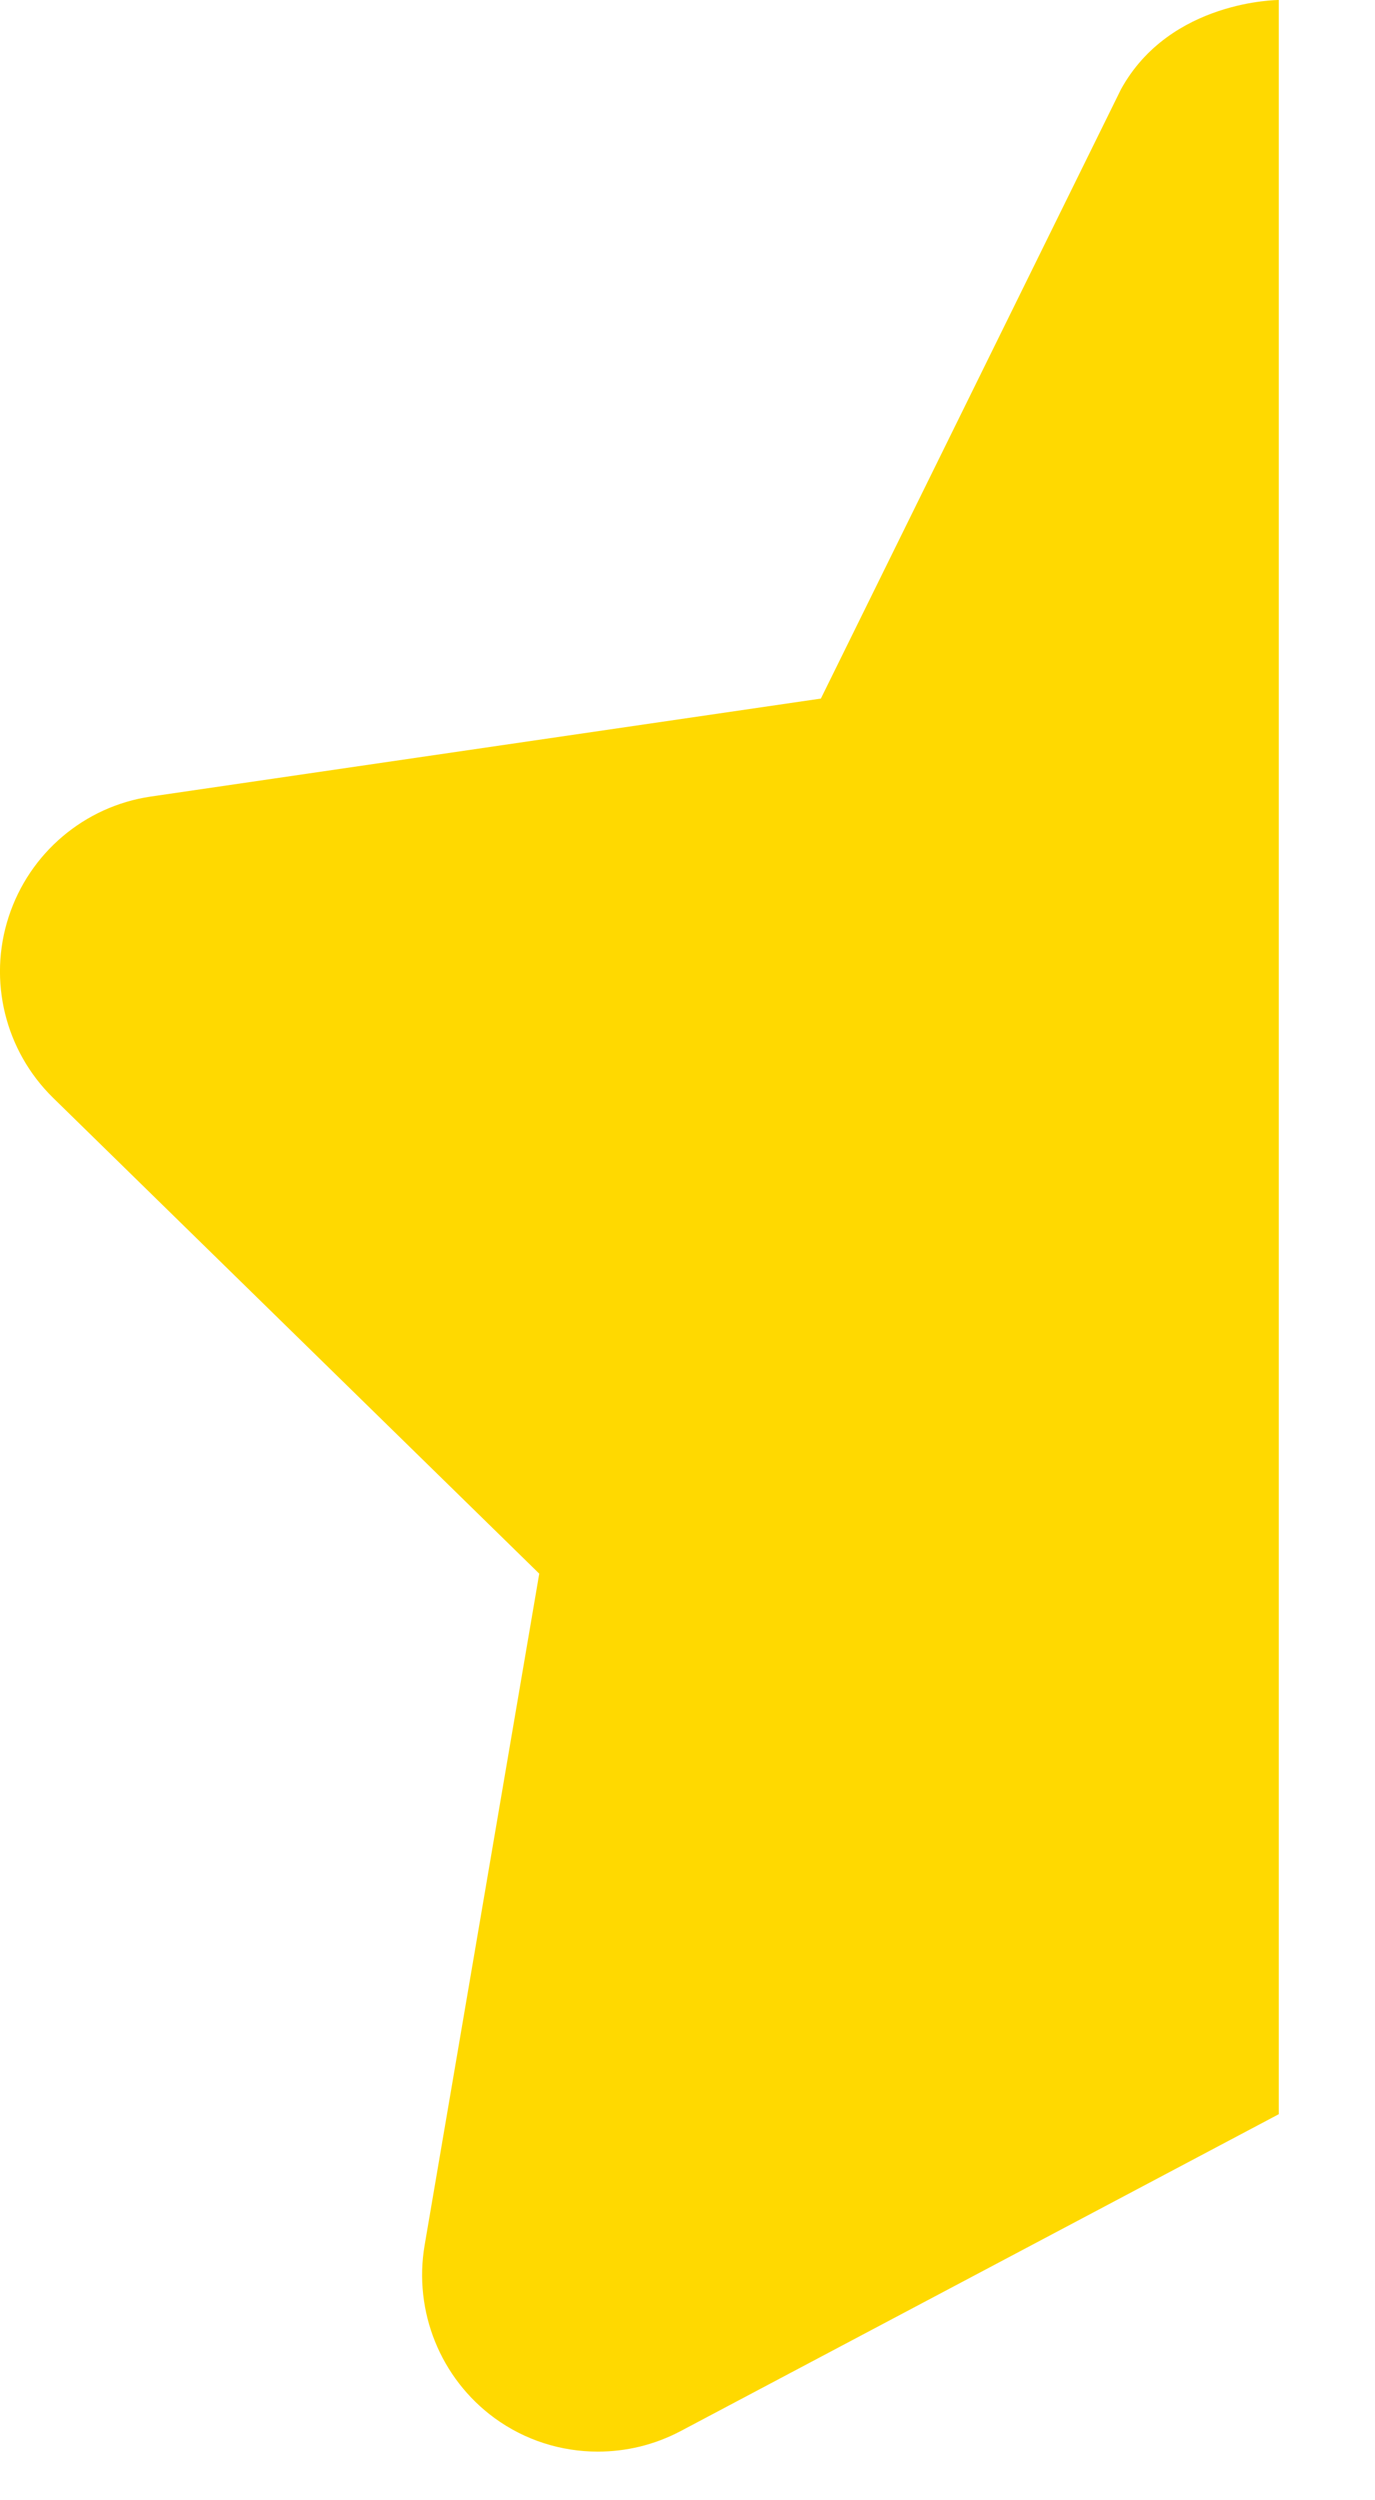
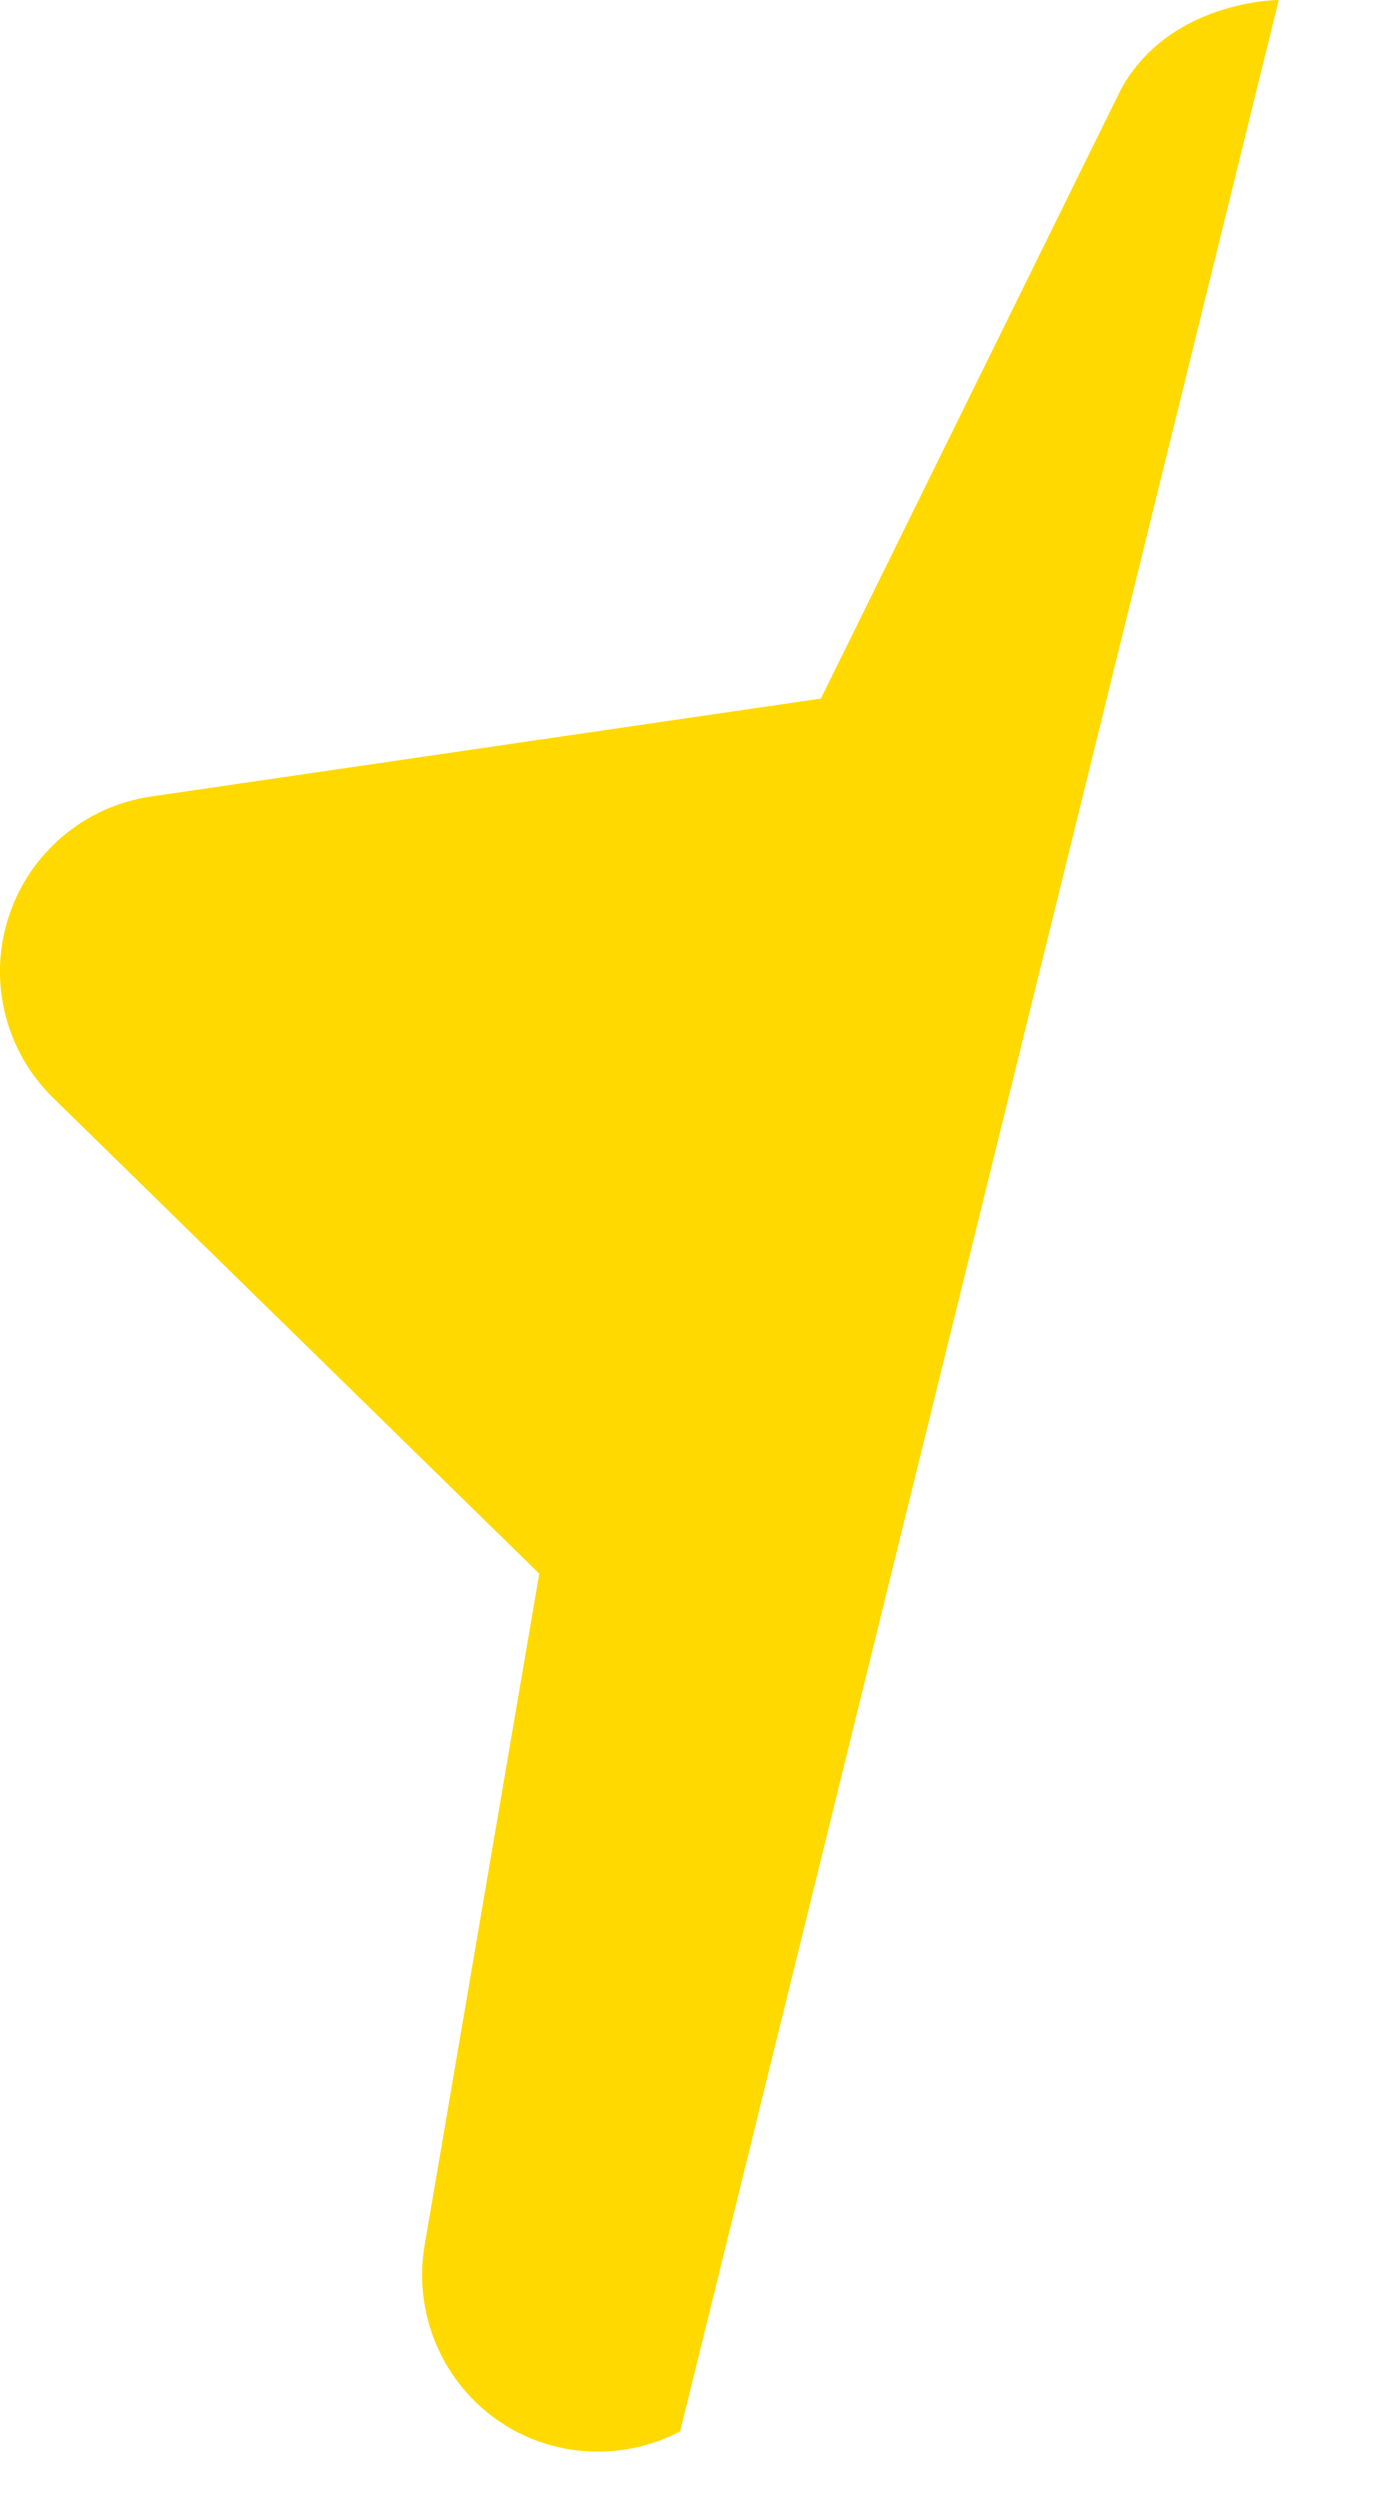
<svg xmlns="http://www.w3.org/2000/svg" width="11" height="20" viewBox="0 0 11 20" fill="none">
-   <path d="M8.968 0.714C9.361 8.76188e-06 10.23 0 10.23 0V16.912L5.441 19.449C5.233 19.558 5.008 19.611 4.782 19.611C4.491 19.611 4.201 19.521 3.957 19.343C3.523 19.026 3.307 18.489 3.397 17.96L4.314 12.588L0.425 8.782C0.041 8.406 -0.097 7.845 0.069 7.335C0.235 6.823 0.676 6.45 1.205 6.372L6.567 5.588L8.968 0.714Z" fill="#FFD900" />
+   <path d="M8.968 0.714C9.361 8.76188e-06 10.23 0 10.23 0L5.441 19.449C5.233 19.558 5.008 19.611 4.782 19.611C4.491 19.611 4.201 19.521 3.957 19.343C3.523 19.026 3.307 18.489 3.397 17.96L4.314 12.588L0.425 8.782C0.041 8.406 -0.097 7.845 0.069 7.335C0.235 6.823 0.676 6.45 1.205 6.372L6.567 5.588L8.968 0.714Z" fill="#FFD900" />
</svg>